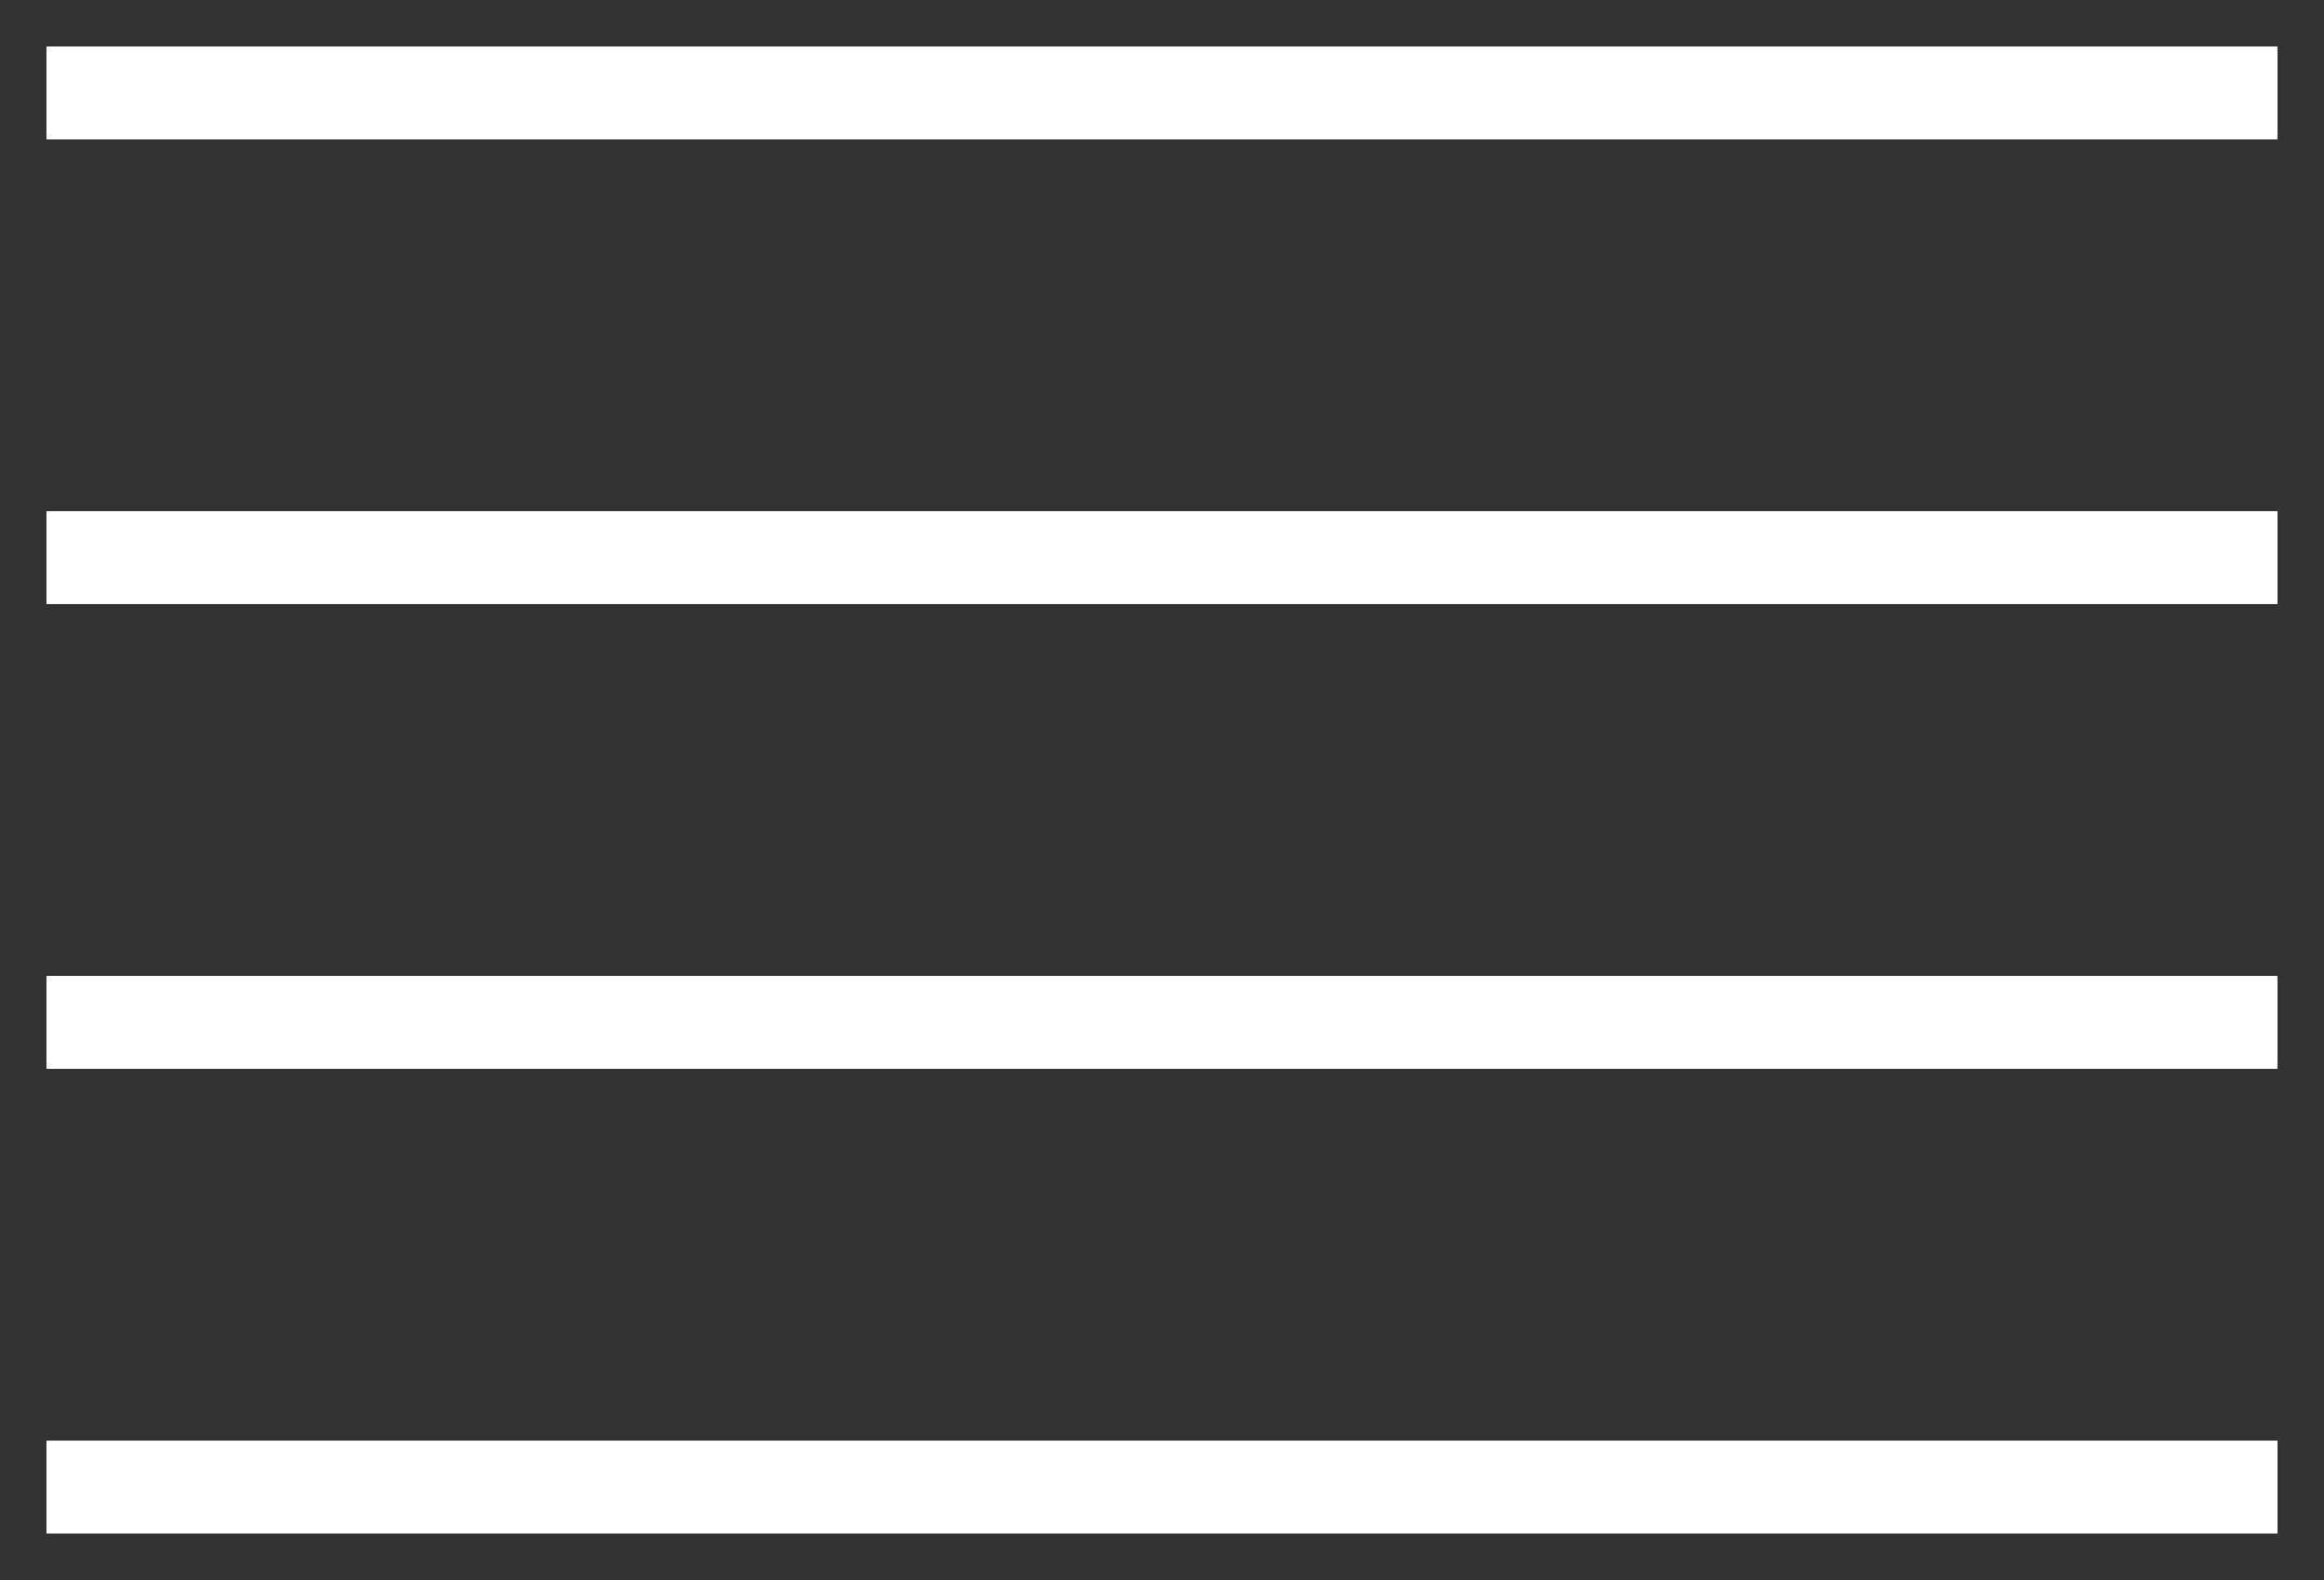
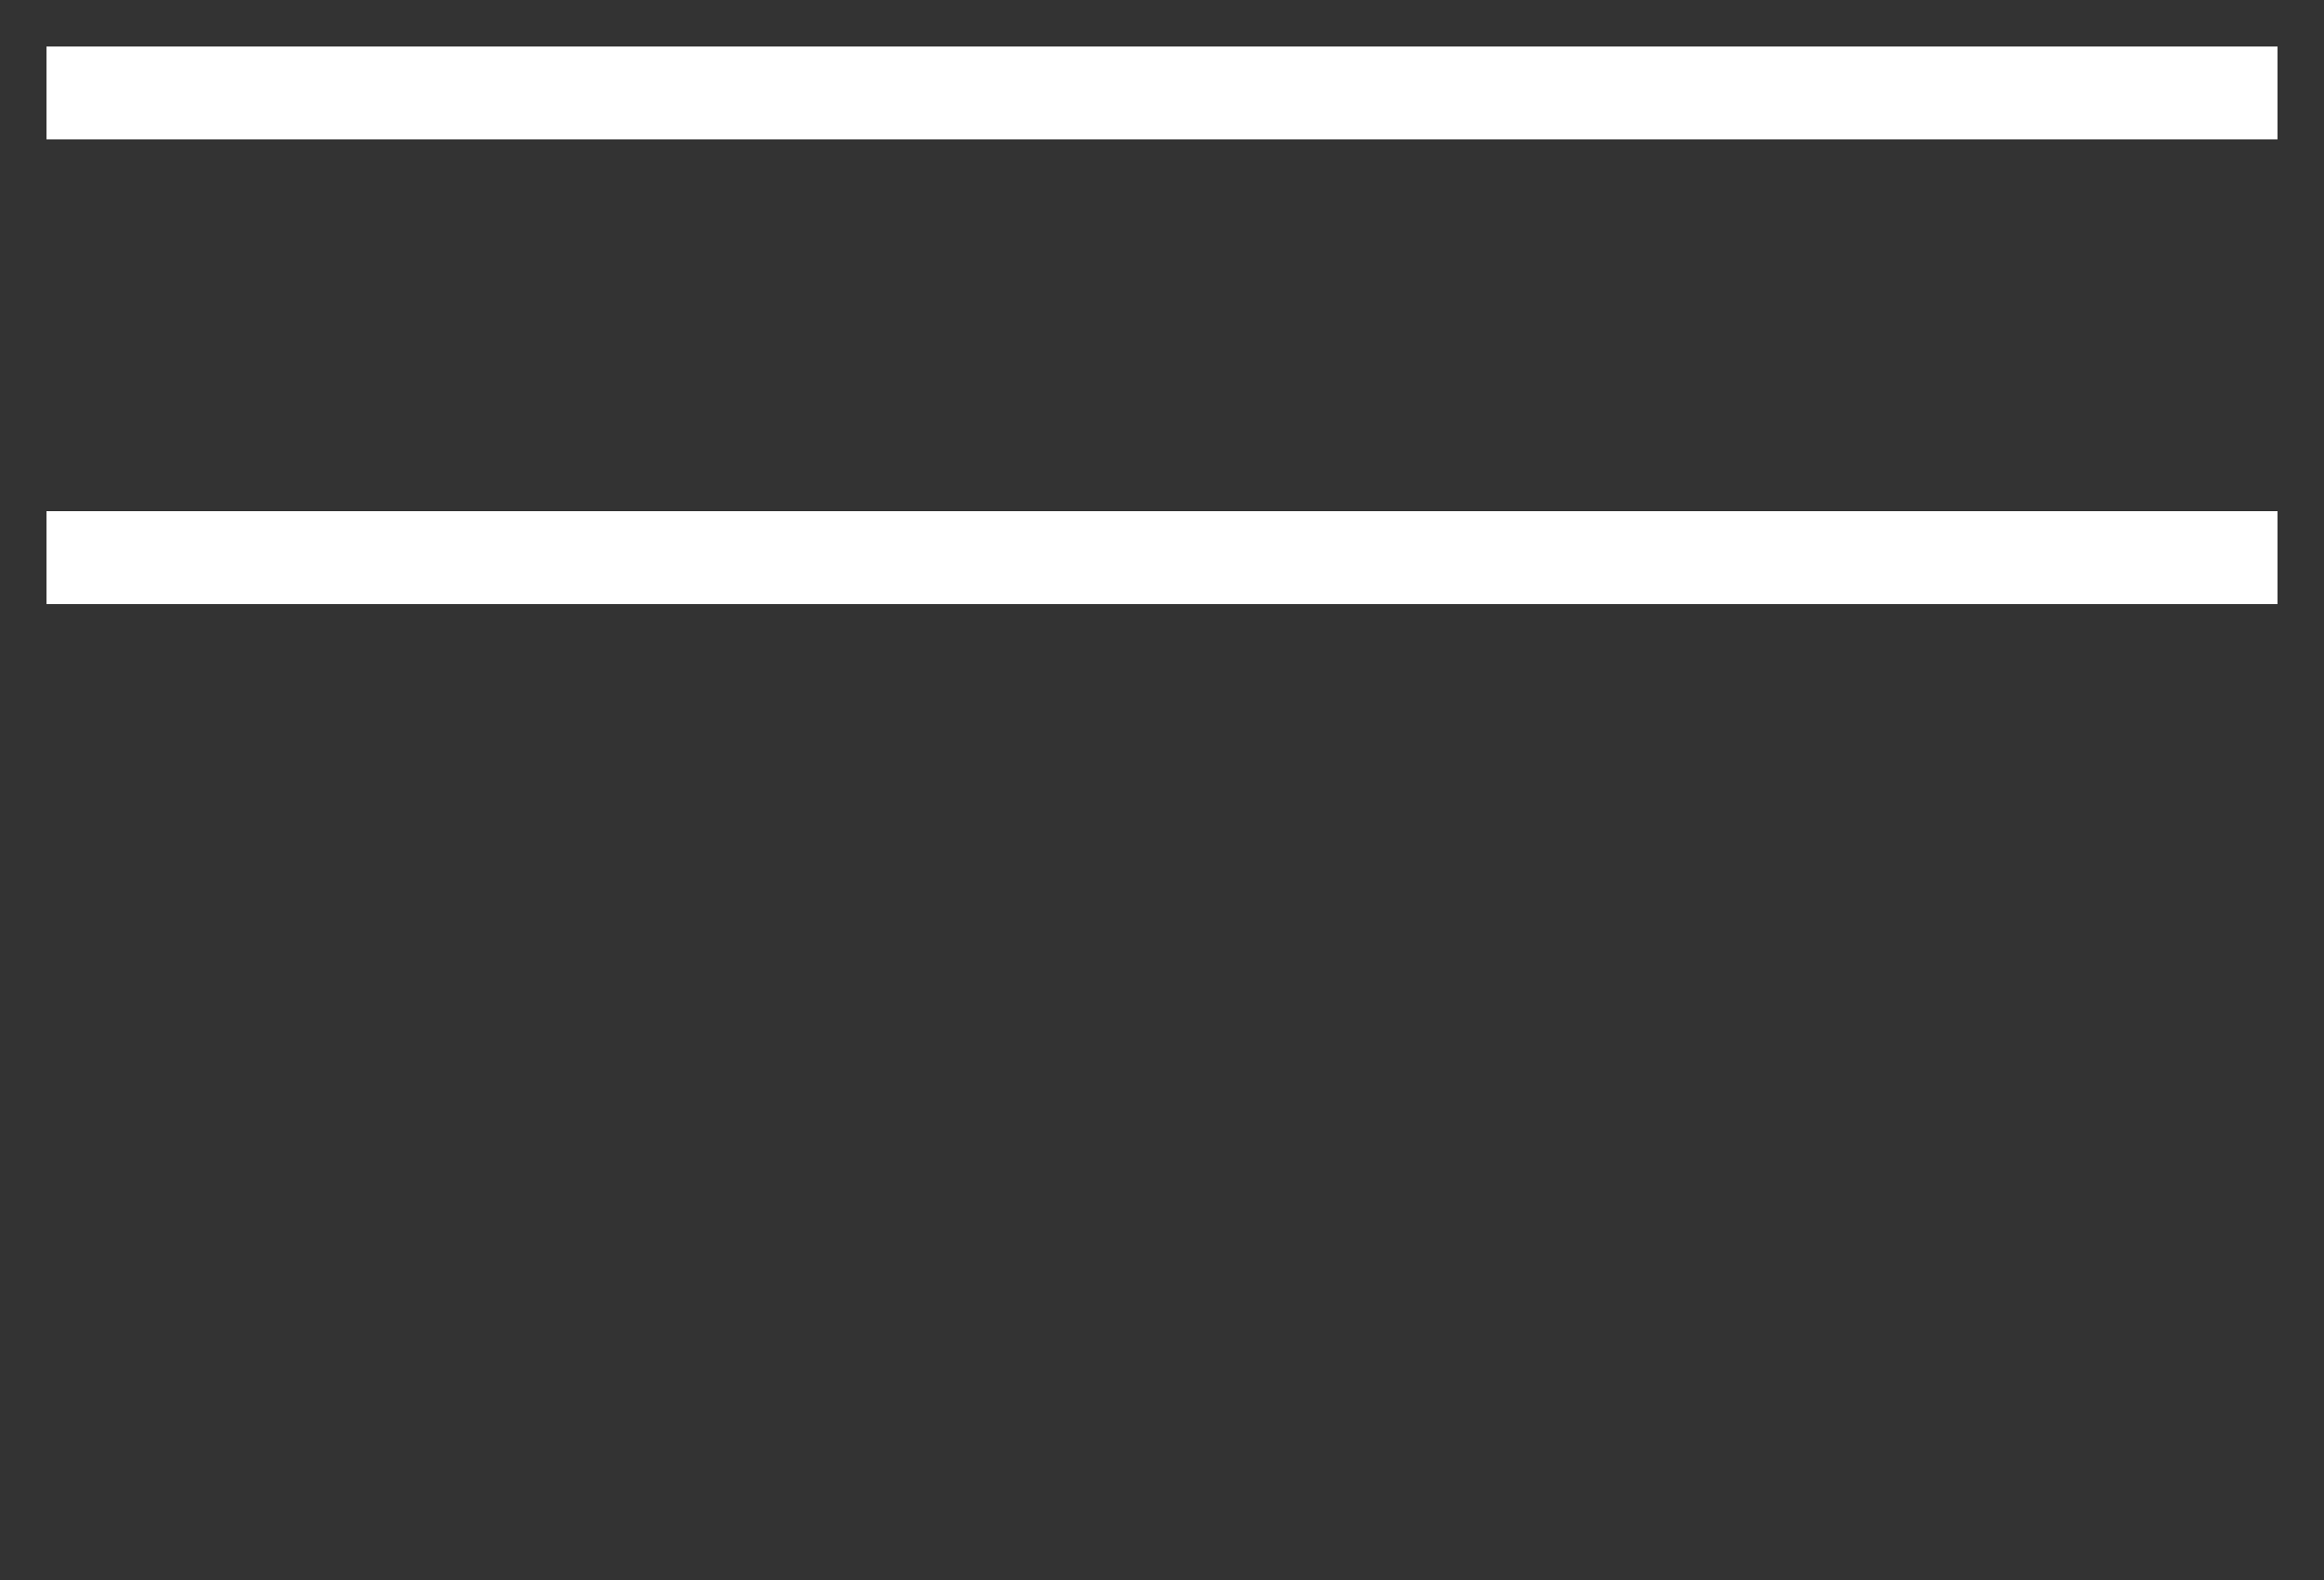
<svg xmlns="http://www.w3.org/2000/svg" width="25px" height="17px" viewBox="0 0 25 17" version="1.1">
  <rect x="0" y="0" width="25" height="17" fill="#333333" stroke="none" />
  <g id="Group" transform="translate(0.5 0.5)">
    <path d="M0 0L24 0L24 1L0 1L0 0Z" id="Rectangle" fill="#FFFFFF" fill-rule="evenodd" stroke="none" />
    <path d="M0 5L24 5L24 6L0 6L0 5Z" id="Rectangle" fill="#FFFFFF" fill-rule="evenodd" stroke="none" />
-     <path d="M0 10L24 10L24 11L0 11L0 10Z" id="Rectangle" fill="#FFFFFF" fill-rule="evenodd" stroke="none" />
-     <path d="M0 15L24 15L24 16L0 16L0 15Z" id="Rectangle" fill="#FFFFFF" fill-rule="evenodd" stroke="none" />
  </g>
</svg>